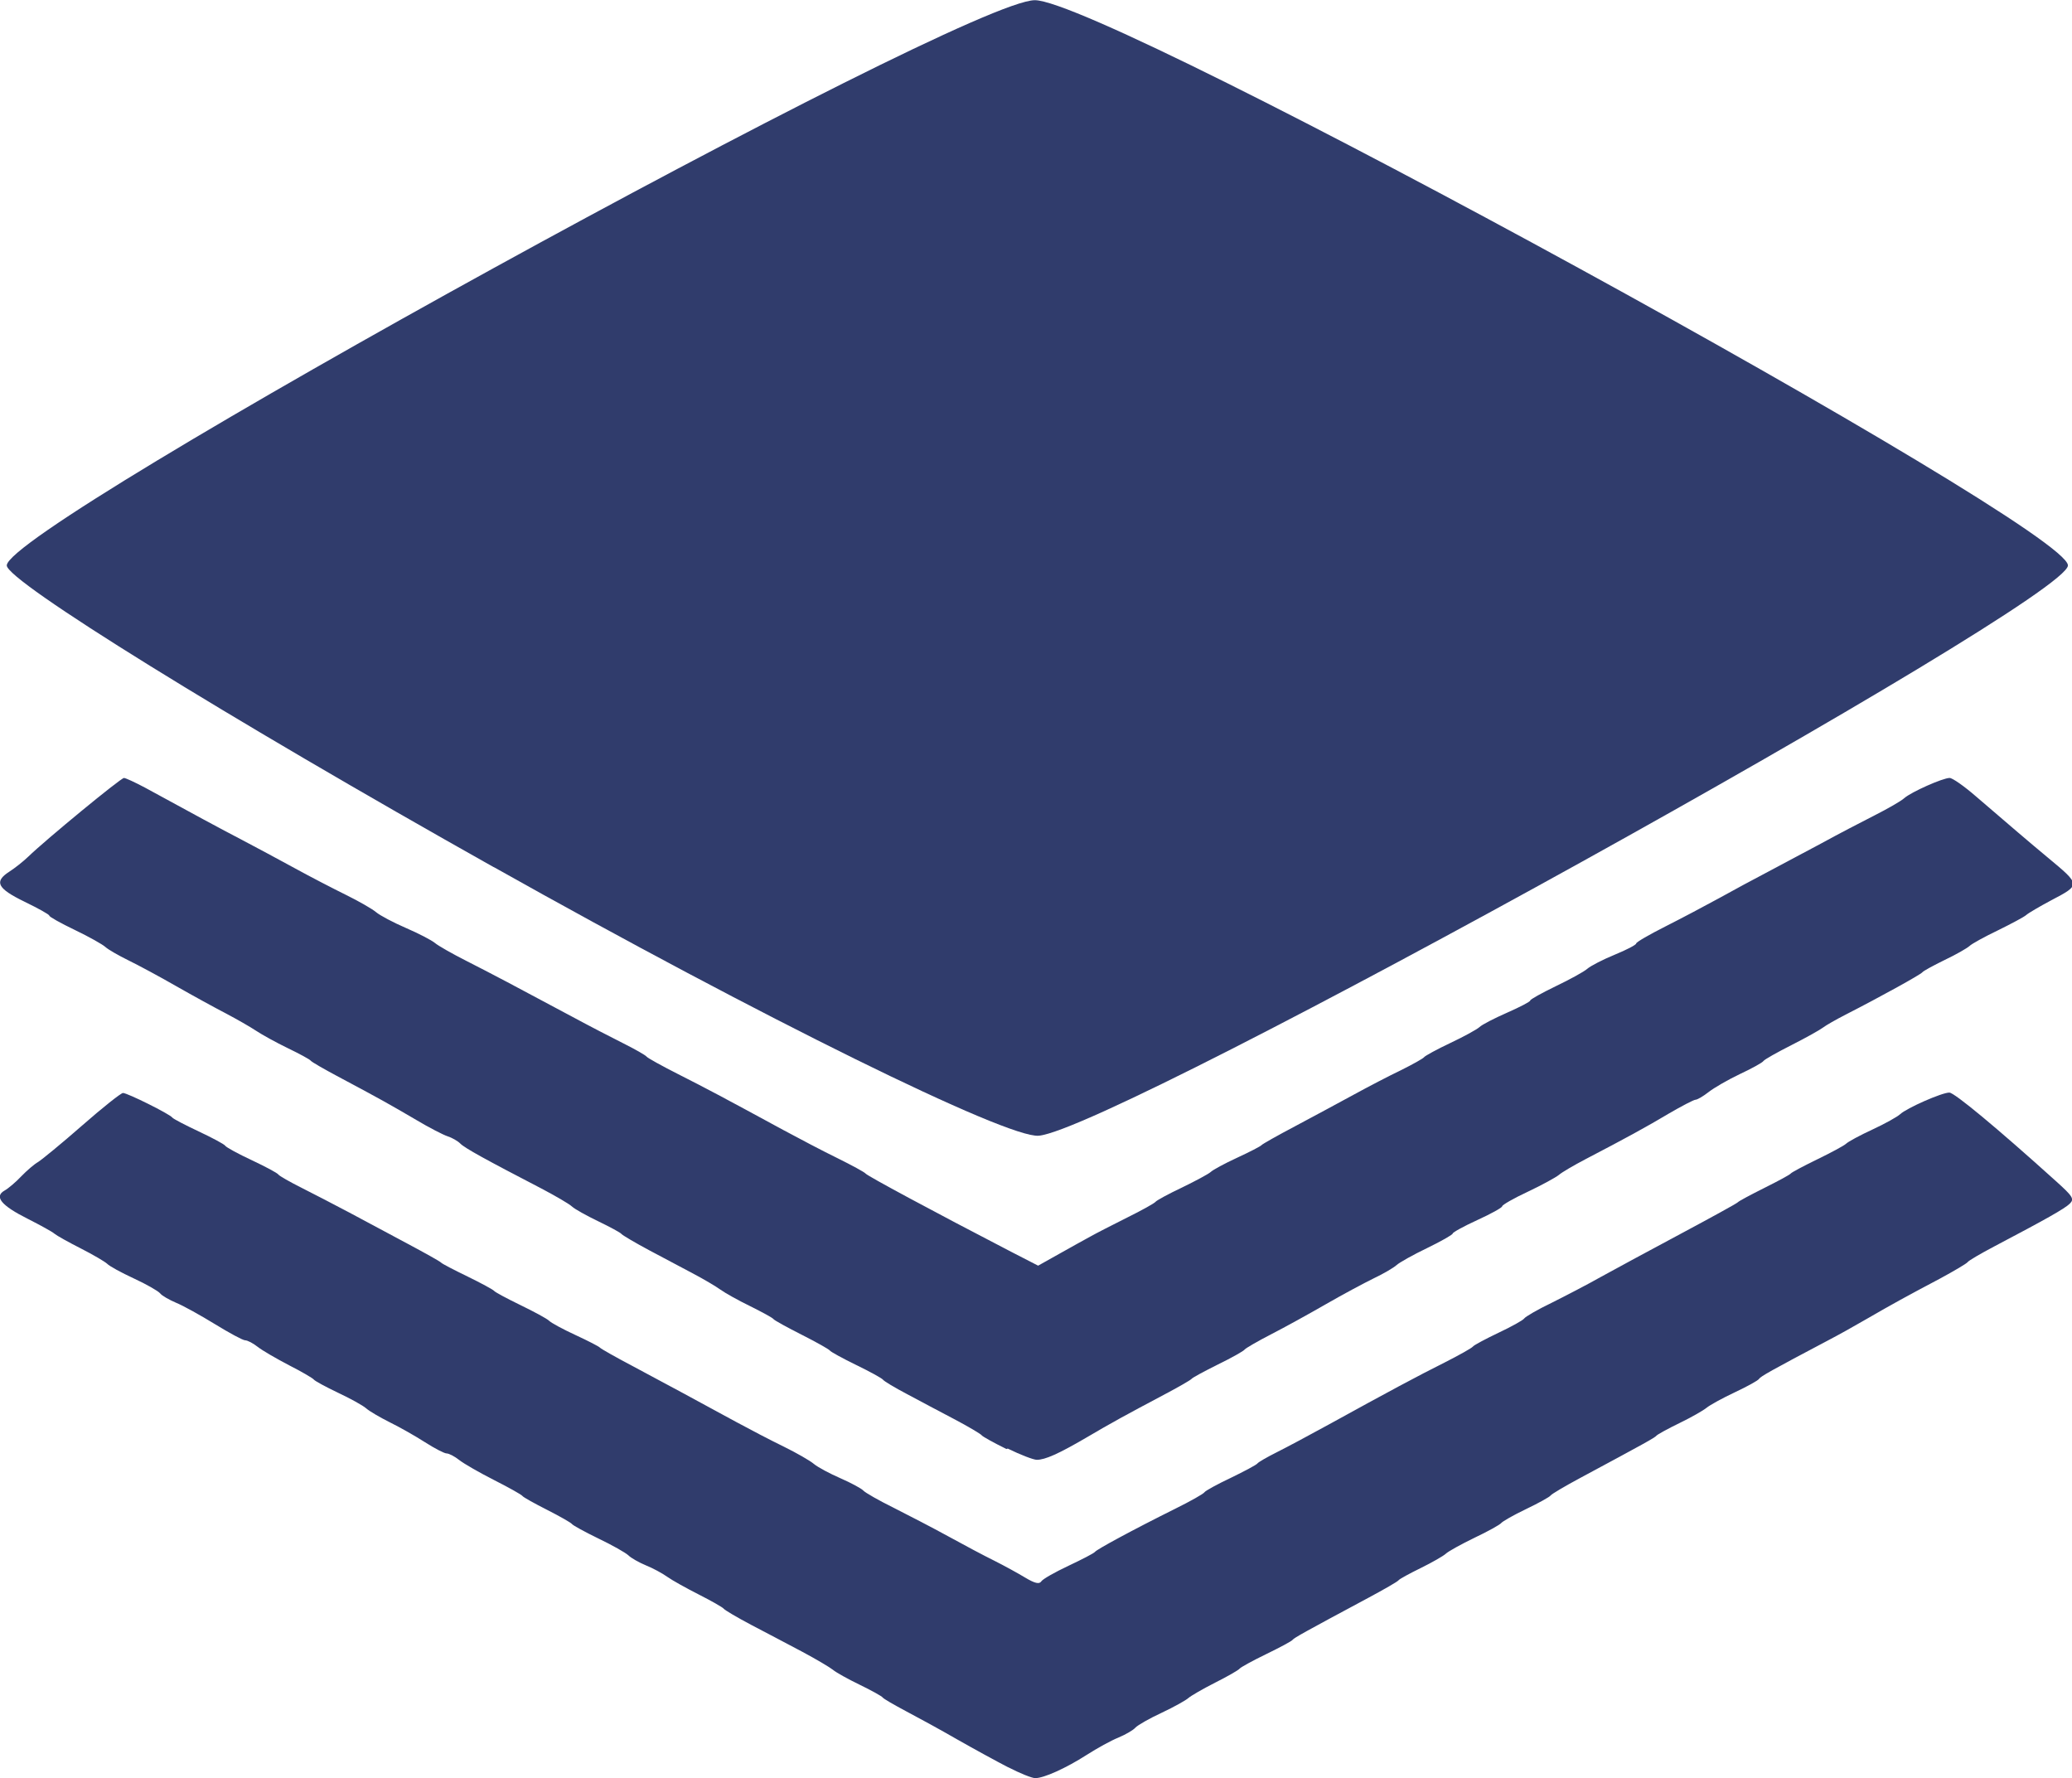
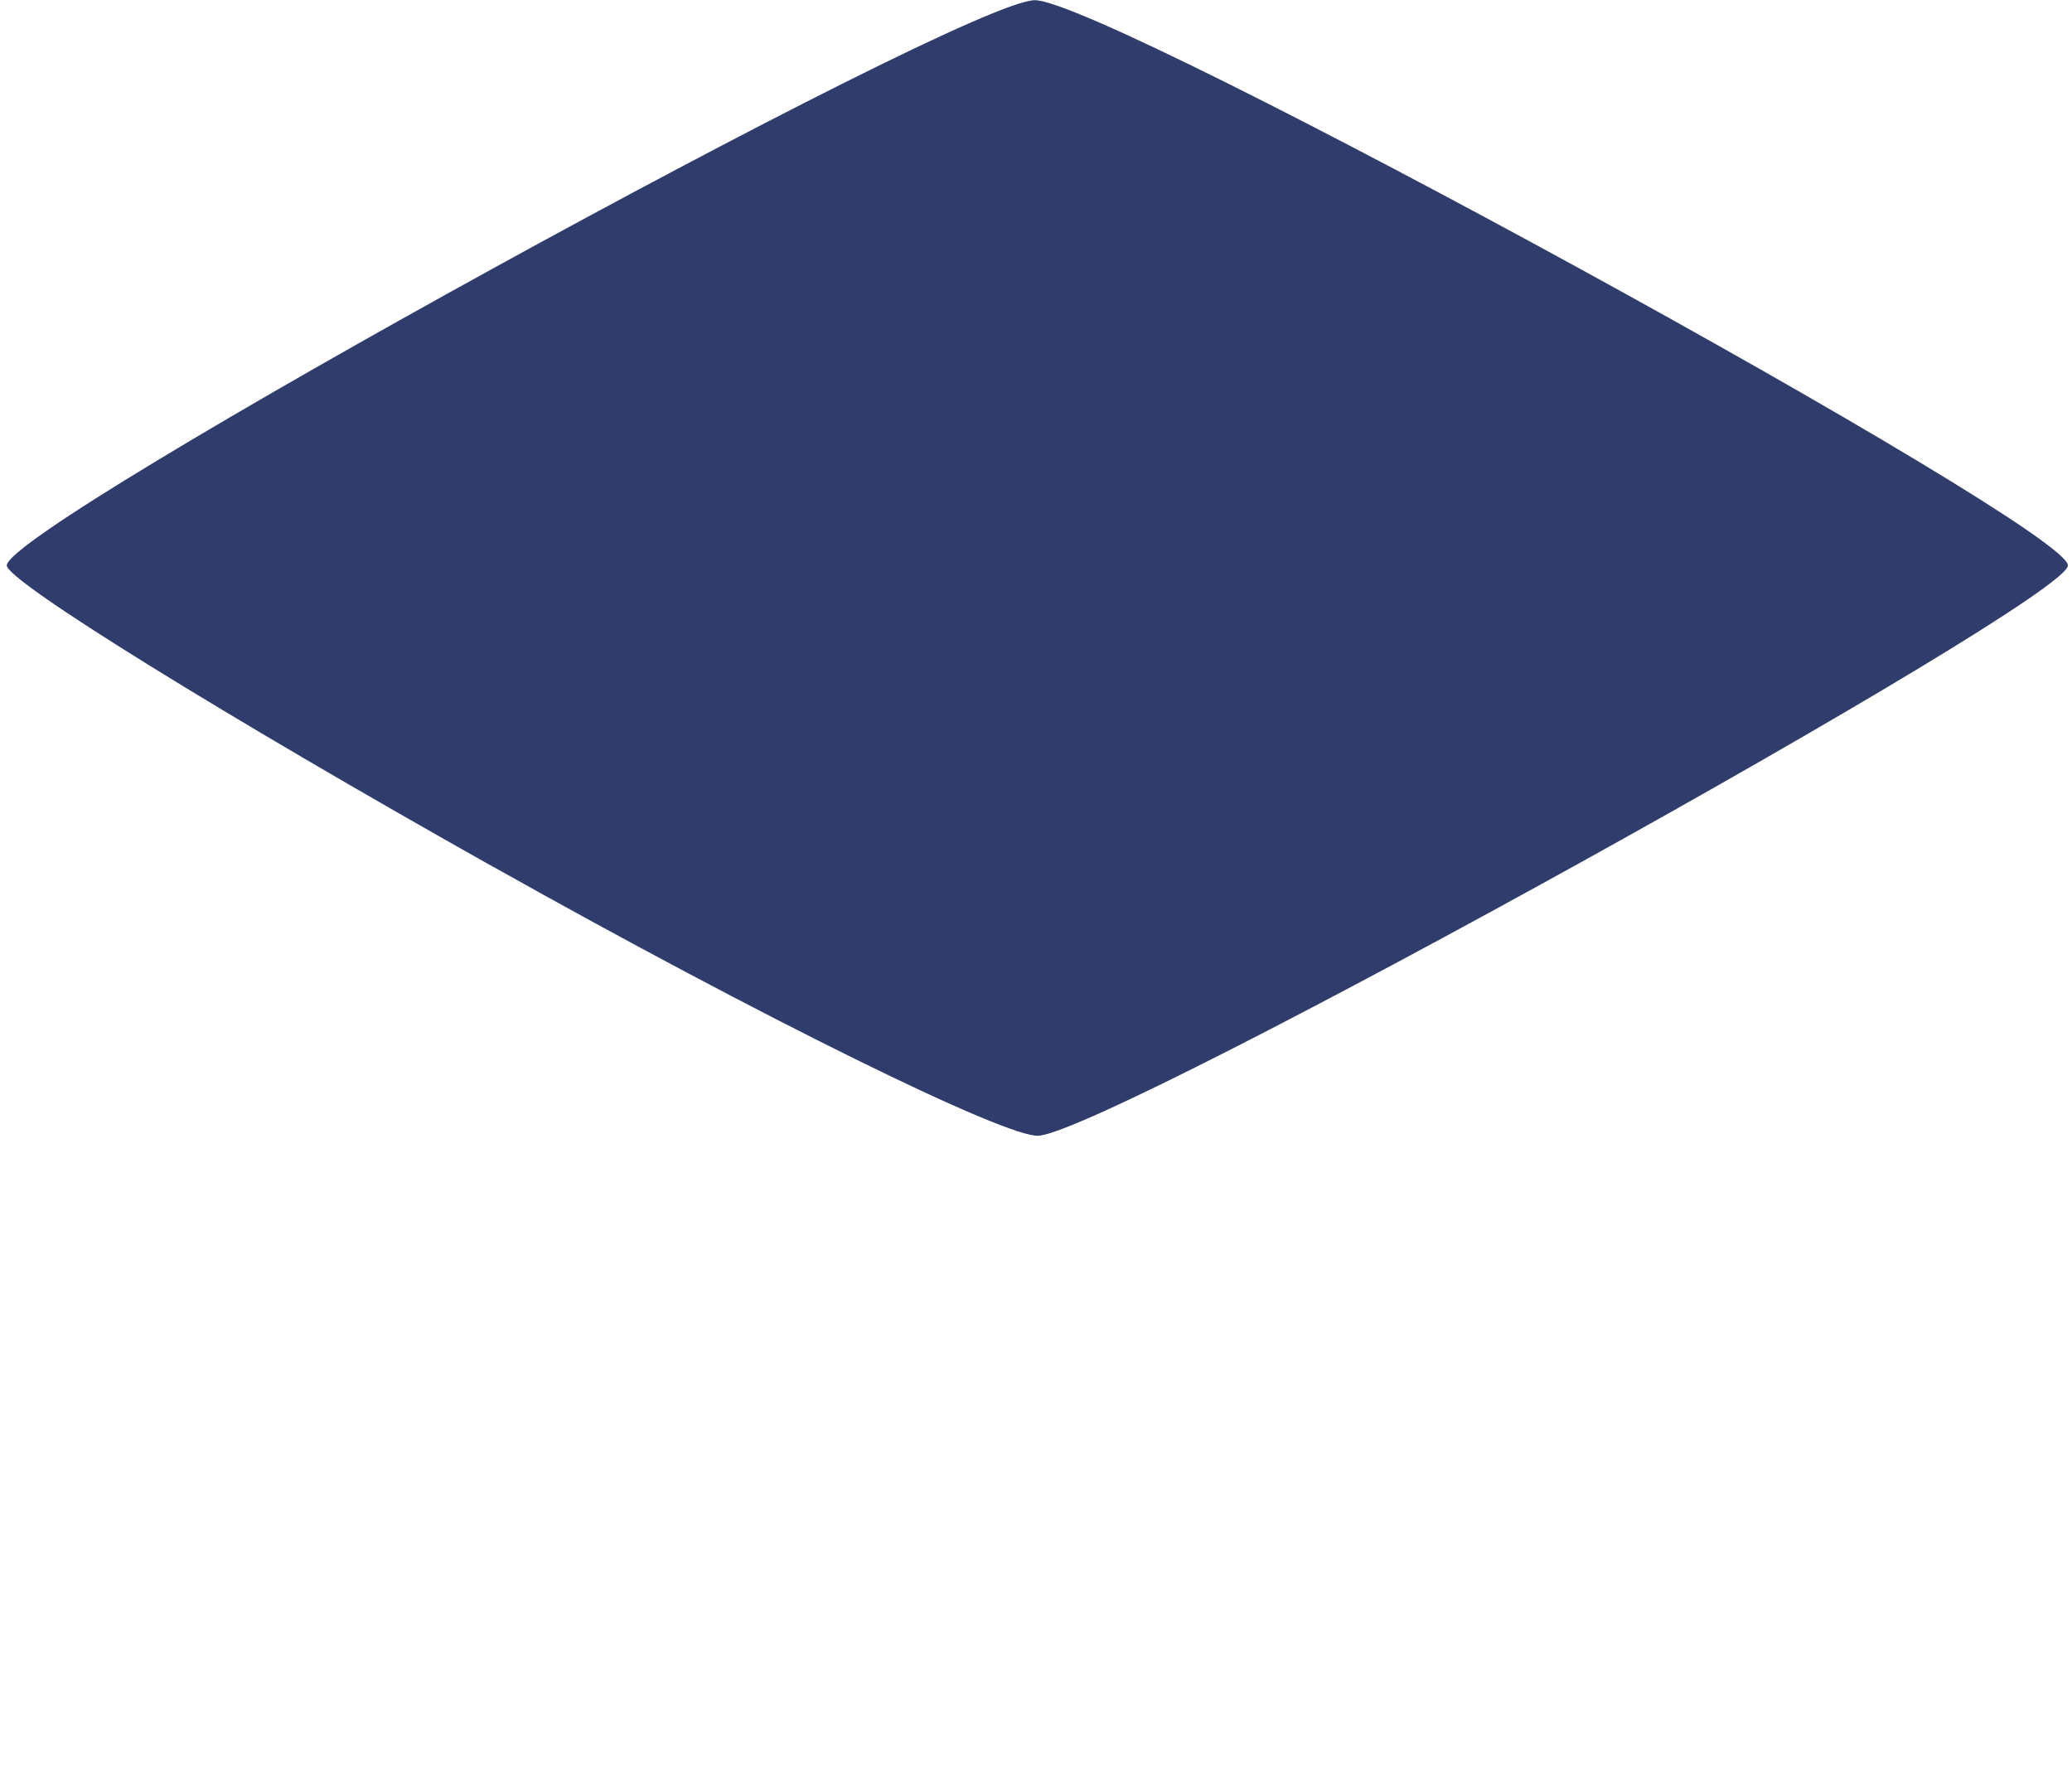
<svg xmlns="http://www.w3.org/2000/svg" xmlns:ns1="http://www.inkscape.org/namespaces/inkscape" xmlns:ns2="http://sodipodi.sourceforge.net/DTD/sodipodi-0.dtd" width="10.716mm" height="9.195mm" viewBox="0 0 10.716 9.195" version="1.1" id="svg5121" ns1:version="0.92.1 r15371" ns2:docname="high-volume-powerpoint-presentation-formatting.svg">
  <title id="title5218">www.slideops.com</title>
  <defs id="defs5115" />
  <ns2:namedview id="base" pagecolor="#ffffff" bordercolor="#666666" borderopacity="1.0" ns1:pageopacity="0.0" ns1:pageshadow="2" ns1:zoom="5.12" ns1:cx="40.85404" ns1:cy="36.104711" ns1:document-units="mm" ns1:current-layer="layer1" showgrid="false" ns1:pagecheckerboard="true" fit-margin-top="0" fit-margin-left="0" fit-margin-right="0" fit-margin-bottom="0" ns1:window-width="1366" ns1:window-height="705" ns1:window-x="-8" ns1:window-y="-8" ns1:window-maximized="1" />
  <g ns1:label="Layer 1" ns1:groupmode="layer" id="layer1" transform="translate(-157.929,-148.003)">
    <g id="g5487" transform="translate(-16.581,-1.333)">
      <path ns1:connector-curvature="0" id="path5366" d="m 177.063,153.82 c -1.385,-0.778 -2.519,-1.48 -2.518,-1.56 7.9e-4,-0.205 4.945,-2.923 5.317,-2.923 0.375,0 5.345,2.72 5.343,2.923 -0.003,0.188 -4.926,2.915 -5.323,2.949 -0.164,0.014 -1.433,-0.611 -2.818,-1.389 z" style="opacity:1;fill:#303c6c;fill-opacity:1;fill-rule:evenodd;stroke:none;stroke-width:0;stroke-linejoin:round;stroke-miterlimit:0;stroke-dasharray:none;stroke-opacity:1;paint-order:markers stroke fill" />
-       <path ns1:connector-curvature="0" id="path5368" d="m 179.715,156.829 c -0.065,-0.032 -0.123,-0.064 -0.128,-0.071 -0.005,-0.007 -0.069,-0.045 -0.143,-0.084 -0.074,-0.039 -0.184,-0.097 -0.245,-0.13 -0.061,-0.032 -0.116,-0.065 -0.122,-0.073 -0.006,-0.008 -0.068,-0.042 -0.138,-0.076 -0.07,-0.034 -0.132,-0.068 -0.137,-0.075 -0.005,-0.007 -0.071,-0.044 -0.146,-0.082 -0.075,-0.038 -0.141,-0.074 -0.146,-0.081 -0.005,-0.007 -0.059,-0.036 -0.119,-0.066 -0.06,-0.029 -0.13,-0.068 -0.155,-0.086 -0.025,-0.018 -0.088,-0.055 -0.141,-0.083 -0.052,-0.028 -0.155,-0.082 -0.228,-0.121 -0.073,-0.039 -0.137,-0.077 -0.143,-0.084 -0.005,-0.007 -0.059,-0.036 -0.119,-0.065 -0.06,-0.029 -0.122,-0.063 -0.137,-0.077 -0.015,-0.014 -0.086,-0.055 -0.158,-0.093 -0.285,-0.148 -0.397,-0.209 -0.42,-0.233 -0.013,-0.013 -0.043,-0.03 -0.065,-0.037 -0.022,-0.007 -0.096,-0.045 -0.163,-0.085 -0.131,-0.077 -0.195,-0.113 -0.402,-0.223 -0.073,-0.039 -0.138,-0.076 -0.143,-0.083 -0.005,-0.007 -0.059,-0.036 -0.119,-0.065 -0.06,-0.029 -0.134,-0.07 -0.164,-0.09 -0.03,-0.02 -0.1,-0.06 -0.155,-0.089 -0.056,-0.029 -0.171,-0.092 -0.257,-0.141 -0.085,-0.049 -0.197,-0.109 -0.248,-0.134 -0.051,-0.025 -0.105,-0.056 -0.119,-0.069 -0.014,-0.013 -0.085,-0.053 -0.158,-0.088 -0.073,-0.035 -0.132,-0.068 -0.132,-0.074 0,-0.006 -0.058,-0.038 -0.128,-0.072 -0.142,-0.069 -0.159,-0.104 -0.078,-0.156 0.028,-0.018 0.071,-0.052 0.096,-0.076 0.093,-0.09 0.48,-0.408 0.496,-0.408 0.009,0 0.058,0.023 0.109,0.05 0.258,0.141 0.384,0.209 0.501,0.27 0.07,0.037 0.194,0.103 0.274,0.147 0.08,0.044 0.2,0.106 0.265,0.138 0.065,0.032 0.135,0.072 0.155,0.089 0.02,0.017 0.09,0.054 0.155,0.082 0.065,0.028 0.132,0.063 0.149,0.077 0.016,0.014 0.09,0.056 0.163,0.093 0.132,0.067 0.253,0.131 0.548,0.289 0.085,0.046 0.205,0.108 0.265,0.138 0.06,0.03 0.114,0.061 0.119,0.068 0.005,0.007 0.079,0.048 0.164,0.091 0.148,0.075 0.22,0.113 0.544,0.289 0.078,0.042 0.203,0.108 0.279,0.145 0.075,0.037 0.141,0.073 0.146,0.08 0.011,0.013 0.345,0.193 0.752,0.404 l 0.14,0.072 0.107,-0.06 c 0.059,-0.033 0.132,-0.074 0.162,-0.09 0.03,-0.017 0.116,-0.061 0.192,-0.099 0.075,-0.037 0.141,-0.074 0.146,-0.081 0.005,-0.007 0.067,-0.041 0.137,-0.074 0.07,-0.034 0.137,-0.07 0.148,-0.08 0.011,-0.011 0.072,-0.044 0.137,-0.074 0.065,-0.03 0.121,-0.059 0.126,-0.065 0.005,-0.006 0.083,-0.05 0.174,-0.098 0.09,-0.048 0.226,-0.121 0.301,-0.162 0.075,-0.041 0.186,-0.099 0.247,-0.128 0.06,-0.03 0.114,-0.06 0.119,-0.067 0.005,-0.007 0.067,-0.041 0.137,-0.074 0.07,-0.033 0.137,-0.07 0.15,-0.082 0.012,-0.012 0.076,-0.045 0.142,-0.074 0.066,-0.029 0.12,-0.057 0.12,-0.063 0,-0.006 0.06,-0.039 0.132,-0.074 0.073,-0.035 0.146,-0.075 0.163,-0.09 0.017,-0.015 0.081,-0.048 0.142,-0.073 0.061,-0.025 0.111,-0.051 0.111,-0.058 4e-5,-0.007 0.068,-0.046 0.151,-0.088 0.083,-0.042 0.208,-0.108 0.279,-0.147 0.07,-0.039 0.185,-0.101 0.256,-0.138 0.07,-0.037 0.194,-0.103 0.274,-0.146 0.08,-0.044 0.203,-0.108 0.272,-0.143 0.069,-0.035 0.139,-0.075 0.155,-0.09 0.037,-0.032 0.199,-0.104 0.234,-0.104 0.015,0 0.076,0.043 0.137,0.096 0.178,0.153 0.276,0.237 0.37,0.315 0.172,0.143 0.172,0.141 0.018,0.222 -0.06,0.032 -0.118,0.066 -0.129,0.076 -0.011,0.01 -0.077,0.045 -0.146,0.079 -0.069,0.033 -0.136,0.07 -0.147,0.081 -0.012,0.011 -0.069,0.044 -0.128,0.072 -0.059,0.029 -0.111,0.057 -0.116,0.064 -0.009,0.012 -0.217,0.127 -0.395,0.218 -0.051,0.026 -0.105,0.057 -0.119,0.068 -0.014,0.011 -0.087,0.052 -0.162,0.09 -0.075,0.038 -0.141,0.075 -0.146,0.083 -0.005,0.008 -0.059,0.038 -0.121,0.067 -0.061,0.029 -0.134,0.071 -0.162,0.093 -0.028,0.022 -0.059,0.04 -0.068,0.04 -0.009,0 -0.072,0.033 -0.139,0.072 -0.121,0.072 -0.222,0.127 -0.431,0.236 -0.059,0.031 -0.121,0.067 -0.137,0.081 -0.016,0.013 -0.089,0.053 -0.161,0.087 -0.073,0.034 -0.132,0.068 -0.132,0.075 0,0.007 -0.058,0.039 -0.128,0.071 -0.07,0.032 -0.128,0.064 -0.128,0.07 0,0.006 -0.06,0.04 -0.132,0.075 -0.073,0.035 -0.144,0.075 -0.158,0.088 -0.014,0.013 -0.068,0.045 -0.119,0.069 -0.051,0.025 -0.163,0.085 -0.248,0.134 -0.085,0.049 -0.212,0.119 -0.282,0.155 -0.07,0.036 -0.132,0.072 -0.137,0.079 -0.006,0.008 -0.068,0.043 -0.138,0.077 -0.07,0.035 -0.132,0.068 -0.137,0.075 -0.005,0.006 -0.069,0.043 -0.143,0.082 -0.198,0.105 -0.268,0.143 -0.402,0.222 -0.144,0.084 -0.212,0.114 -0.255,0.114 -0.017,0 -0.085,-0.026 -0.15,-0.058 z" style="opacity:1;fill:#303c6c;fill-opacity:1;fill-rule:evenodd;stroke:none;stroke-width:0;stroke-linejoin:round;stroke-miterlimit:0;stroke-dasharray:none;stroke-opacity:1;paint-order:markers stroke fill" />
-       <path ns1:connector-curvature="0" id="path5370" d="m 179.724,158.475 c -0.06,-0.031 -0.179,-0.096 -0.265,-0.145 -0.085,-0.049 -0.204,-0.114 -0.265,-0.146 -0.06,-0.032 -0.114,-0.063 -0.119,-0.07 -0.005,-0.007 -0.059,-0.037 -0.119,-0.066 -0.06,-0.029 -0.123,-0.064 -0.138,-0.077 -0.016,-0.013 -0.087,-0.055 -0.158,-0.093 -0.071,-0.038 -0.19,-0.1 -0.264,-0.139 -0.074,-0.039 -0.138,-0.077 -0.143,-0.084 -0.005,-0.007 -0.063,-0.04 -0.128,-0.073 -0.065,-0.033 -0.139,-0.074 -0.164,-0.092 -0.025,-0.018 -0.075,-0.045 -0.11,-0.059 -0.036,-0.015 -0.077,-0.038 -0.091,-0.052 -0.015,-0.014 -0.084,-0.053 -0.155,-0.087 -0.07,-0.034 -0.132,-0.068 -0.137,-0.075 -0.005,-0.007 -0.063,-0.04 -0.128,-0.073 -0.065,-0.033 -0.123,-0.065 -0.128,-0.072 -0.005,-0.007 -0.071,-0.044 -0.146,-0.082 -0.075,-0.038 -0.157,-0.085 -0.181,-0.104 -0.024,-0.019 -0.053,-0.034 -0.065,-0.034 -0.012,0 -0.062,-0.026 -0.112,-0.058 -0.05,-0.032 -0.131,-0.078 -0.182,-0.103 -0.05,-0.025 -0.105,-0.057 -0.122,-0.072 -0.017,-0.015 -0.082,-0.051 -0.146,-0.081 -0.063,-0.03 -0.12,-0.061 -0.125,-0.068 -0.005,-0.007 -0.063,-0.041 -0.128,-0.074 -0.065,-0.034 -0.138,-0.076 -0.162,-0.095 -0.024,-0.019 -0.053,-0.034 -0.065,-0.034 -0.012,0 -0.082,-0.038 -0.157,-0.084 -0.075,-0.046 -0.165,-0.096 -0.2,-0.11 -0.035,-0.015 -0.073,-0.036 -0.083,-0.049 -0.01,-0.012 -0.071,-0.047 -0.136,-0.077 -0.065,-0.03 -0.127,-0.064 -0.138,-0.076 -0.012,-0.011 -0.073,-0.047 -0.136,-0.079 -0.063,-0.032 -0.124,-0.066 -0.136,-0.076 -0.011,-0.01 -0.073,-0.044 -0.138,-0.077 -0.138,-0.069 -0.175,-0.115 -0.121,-0.146 0.02,-0.011 0.06,-0.045 0.088,-0.075 0.029,-0.03 0.068,-0.063 0.086,-0.073 0.018,-0.011 0.121,-0.095 0.227,-0.188 0.106,-0.093 0.202,-0.169 0.212,-0.169 0.023,0 0.242,0.109 0.255,0.127 0.005,0.007 0.067,0.039 0.137,0.072 0.07,0.033 0.132,0.066 0.137,0.074 0.005,0.008 0.067,0.042 0.138,0.075 0.07,0.033 0.132,0.066 0.137,0.074 0.005,0.007 0.059,0.038 0.119,0.068 0.06,0.03 0.171,0.088 0.247,0.128 0.075,0.04 0.211,0.113 0.301,0.161 0.09,0.048 0.169,0.092 0.174,0.098 0.005,0.006 0.067,0.038 0.137,0.072 0.07,0.034 0.132,0.068 0.137,0.074 0.005,0.007 0.067,0.04 0.137,0.074 0.07,0.034 0.137,0.07 0.148,0.081 0.011,0.011 0.072,0.044 0.137,0.074 0.065,0.03 0.121,0.059 0.126,0.065 0.005,0.006 0.083,0.05 0.174,0.098 0.175,0.093 0.322,0.173 0.53,0.286 0.07,0.038 0.181,0.096 0.247,0.128 0.065,0.032 0.135,0.072 0.155,0.089 0.02,0.017 0.082,0.05 0.137,0.074 0.055,0.024 0.109,0.053 0.119,0.064 0.01,0.011 0.08,0.051 0.155,0.088 0.075,0.038 0.203,0.104 0.283,0.148 0.08,0.044 0.187,0.101 0.238,0.126 0.05,0.025 0.123,0.065 0.161,0.088 0.05,0.03 0.073,0.035 0.083,0.02 0.007,-0.012 0.071,-0.048 0.141,-0.081 0.07,-0.033 0.132,-0.065 0.137,-0.072 0.01,-0.013 0.19,-0.111 0.417,-0.224 0.077,-0.038 0.144,-0.076 0.149,-0.084 0.005,-0.008 0.067,-0.042 0.137,-0.075 0.07,-0.034 0.132,-0.067 0.137,-0.074 0.005,-0.007 0.05,-0.033 0.1,-0.058 0.05,-0.025 0.172,-0.09 0.27,-0.144 0.309,-0.17 0.456,-0.249 0.598,-0.32 0.075,-0.038 0.141,-0.075 0.147,-0.083 0.005,-0.007 0.065,-0.039 0.132,-0.071 0.068,-0.032 0.127,-0.065 0.133,-0.074 0.006,-0.009 0.069,-0.046 0.142,-0.081 0.072,-0.036 0.186,-0.095 0.253,-0.133 0.067,-0.037 0.252,-0.137 0.411,-0.222 0.159,-0.085 0.294,-0.159 0.299,-0.165 0.005,-0.006 0.067,-0.039 0.137,-0.074 0.07,-0.035 0.132,-0.068 0.137,-0.075 0.005,-0.006 0.067,-0.039 0.137,-0.073 0.07,-0.034 0.137,-0.07 0.148,-0.08 0.011,-0.011 0.072,-0.044 0.137,-0.074 0.065,-0.03 0.129,-0.066 0.143,-0.079 0.034,-0.032 0.218,-0.113 0.255,-0.112 0.026,5.3e-4 0.243,0.18 0.55,0.457 0.088,0.079 0.097,0.093 0.073,0.117 -0.026,0.026 -0.124,0.081 -0.392,0.222 -0.07,0.037 -0.132,0.073 -0.137,0.081 -0.005,0.007 -0.069,0.045 -0.143,0.085 -0.174,0.092 -0.245,0.131 -0.378,0.208 -0.06,0.035 -0.148,0.084 -0.196,0.109 -0.303,0.16 -0.354,0.189 -0.362,0.202 -0.005,0.008 -0.061,0.039 -0.125,0.069 -0.064,0.03 -0.129,0.066 -0.146,0.08 -0.017,0.014 -0.08,0.05 -0.14,0.079 -0.06,0.029 -0.114,0.059 -0.119,0.065 -0.009,0.011 -0.058,0.038 -0.393,0.218 -0.08,0.043 -0.15,0.084 -0.155,0.092 -0.005,0.007 -0.062,0.039 -0.127,0.07 -0.065,0.031 -0.122,0.064 -0.128,0.072 -0.006,0.008 -0.068,0.043 -0.138,0.076 -0.07,0.034 -0.137,0.071 -0.149,0.083 -0.012,0.011 -0.069,0.044 -0.128,0.073 -0.059,0.029 -0.111,0.057 -0.116,0.064 -0.005,0.007 -0.075,0.047 -0.155,0.09 -0.336,0.18 -0.384,0.207 -0.393,0.218 -0.005,0.007 -0.067,0.04 -0.137,0.074 -0.07,0.034 -0.132,0.068 -0.137,0.075 -0.005,0.007 -0.062,0.04 -0.126,0.072 -0.065,0.033 -0.127,0.069 -0.139,0.08 -0.012,0.011 -0.074,0.046 -0.138,0.076 -0.065,0.03 -0.125,0.065 -0.136,0.077 -0.01,0.012 -0.049,0.035 -0.087,0.051 -0.038,0.015 -0.112,0.056 -0.165,0.09 -0.108,0.069 -0.221,0.12 -0.266,0.12 -0.017,0 -0.079,-0.025 -0.139,-0.056 z" style="opacity:1;fill:#303c6c;fill-opacity:1;fill-rule:evenodd;stroke:none;stroke-width:0;stroke-linejoin:round;stroke-miterlimit:0;stroke-dasharray:none;stroke-opacity:1;paint-order:markers stroke fill" />
    </g>
  </g>
</svg>